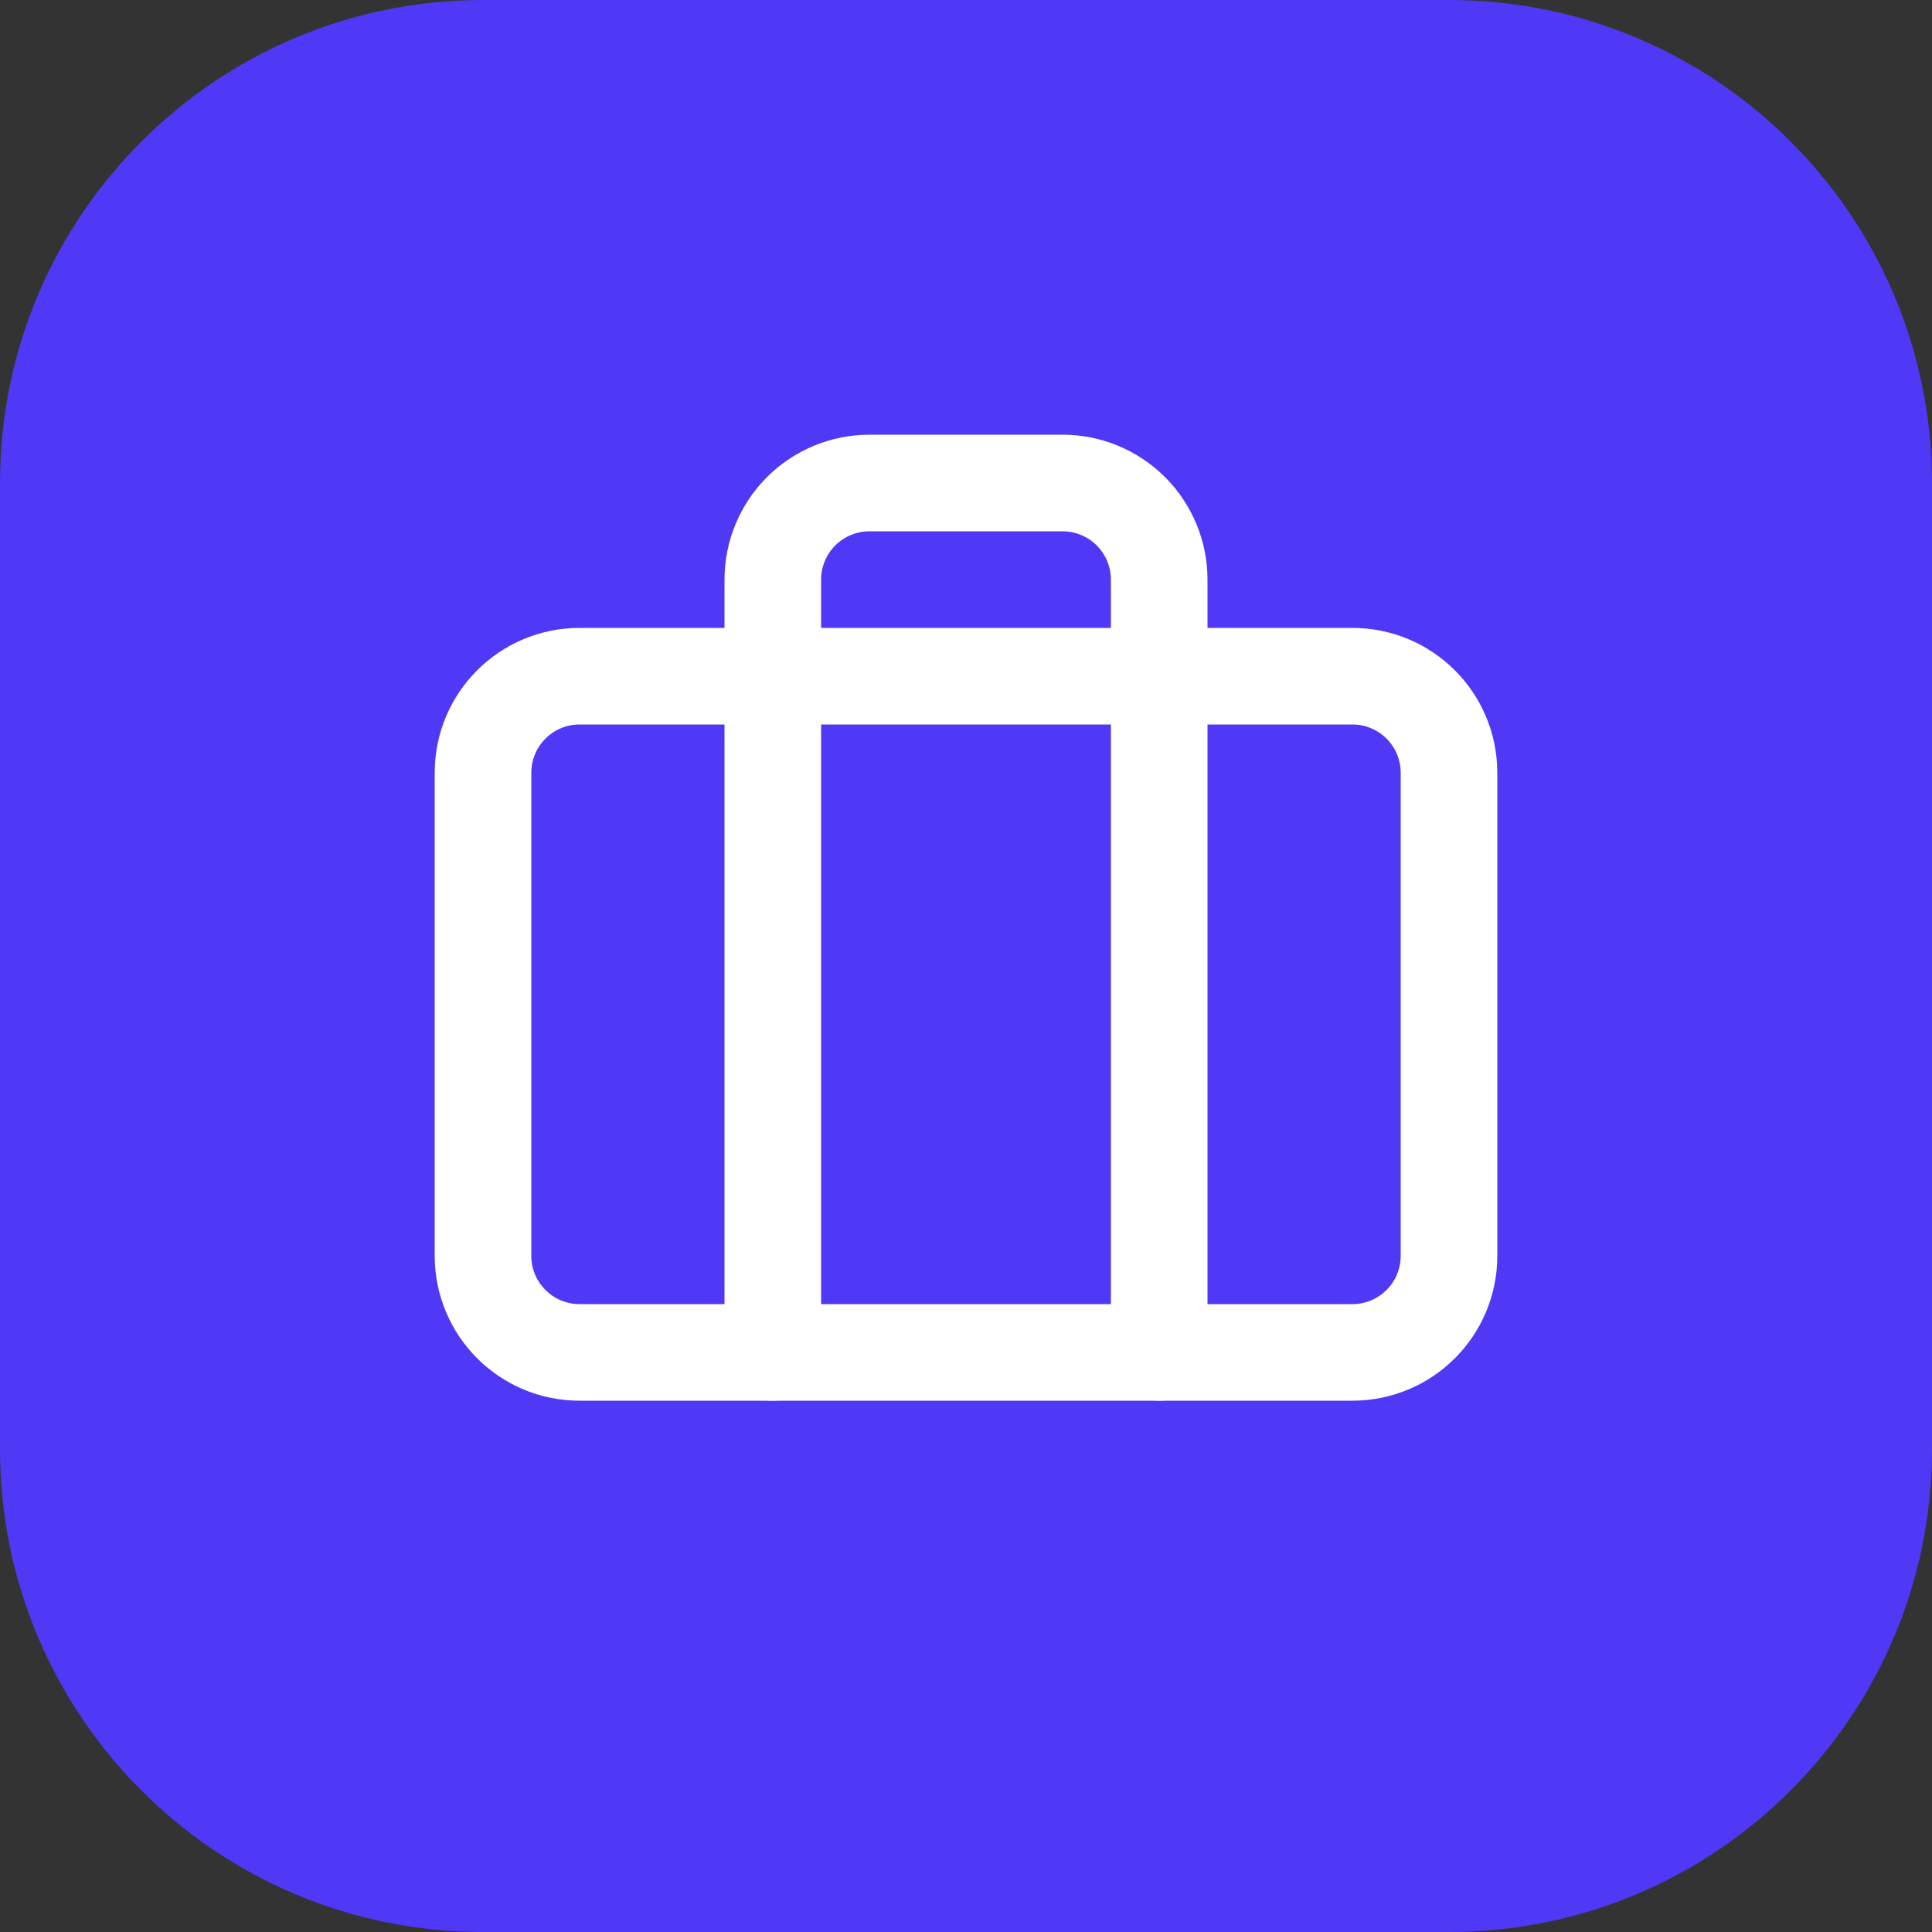
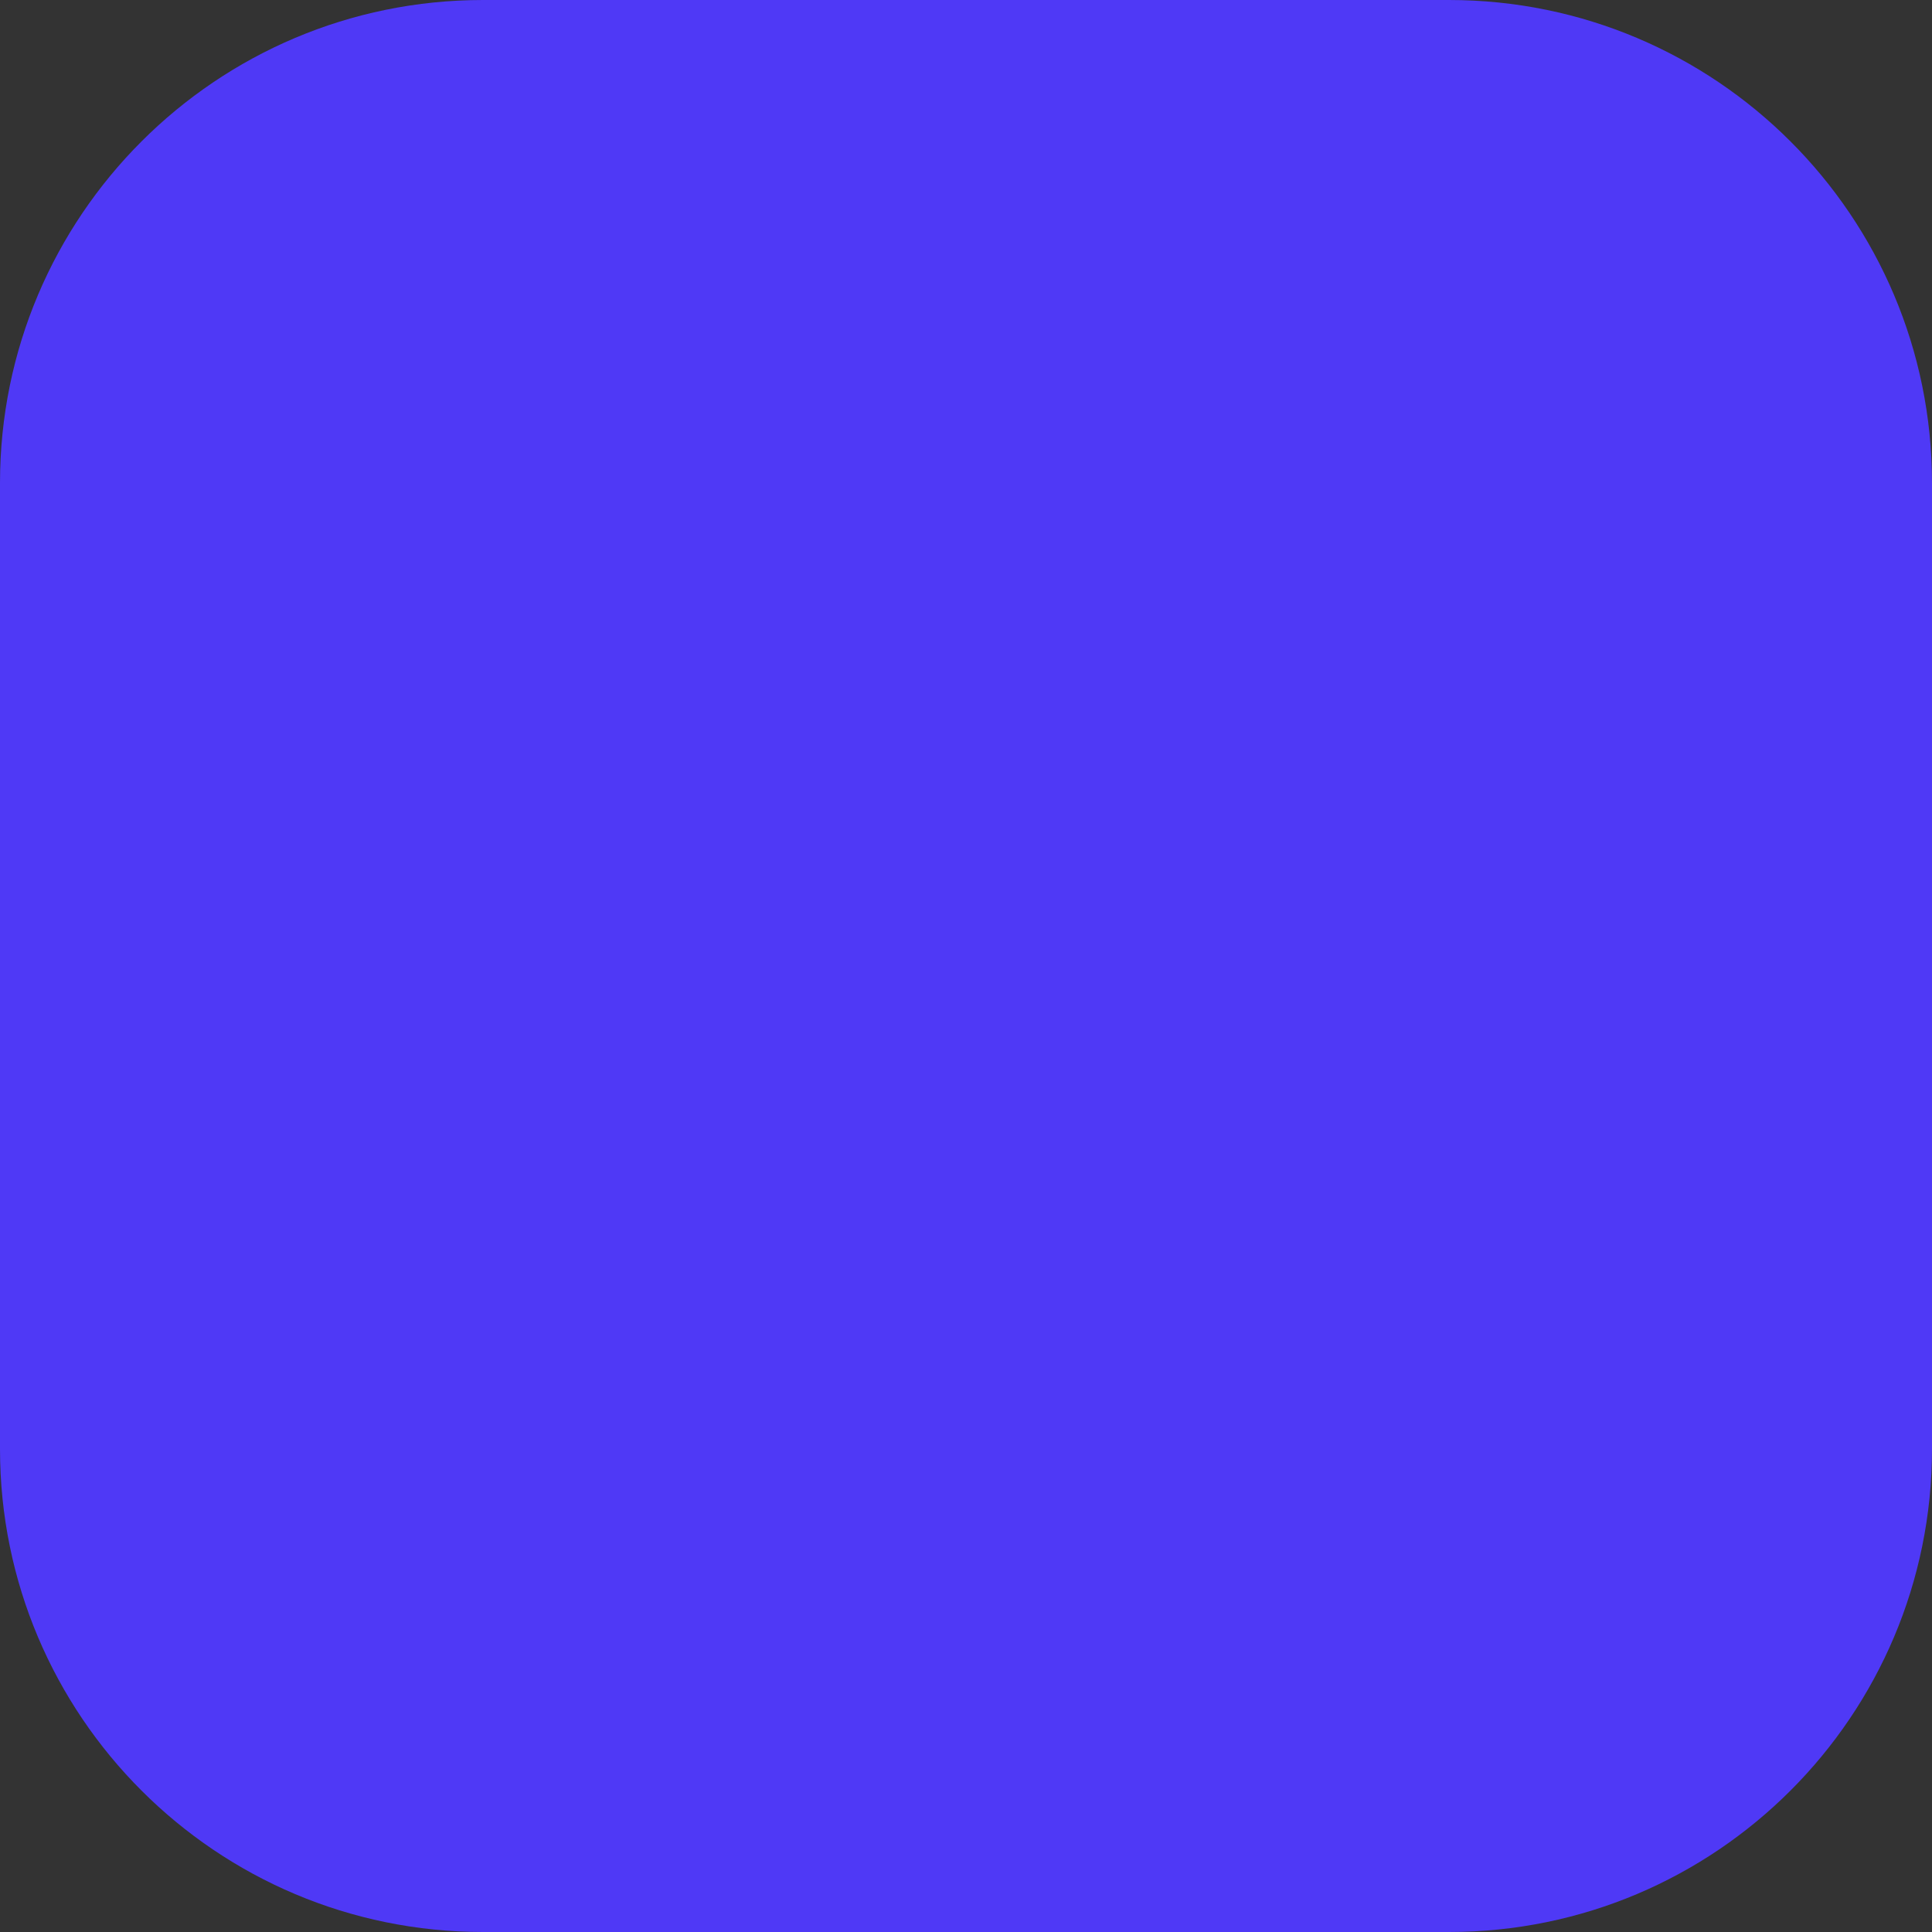
<svg xmlns="http://www.w3.org/2000/svg" width="40" height="40" viewBox="0 0 40 40" fill="none">
  <rect x="0" y="0" width="40" height="40" fill="#333333" stroke="none" />
-   <path d="M0 10C0 4.477 4.477 0 10 0H30C35.523 0 40 4.477 40 10V30C40 35.523 35.523 40 30 40H10C4.477 40 0 35.523 0 30V10Z" fill="#4F39F6" />
-   <path d="M24 28V12C24 11.47 23.789 10.961 23.414 10.586C23.039 10.211 22.53 10 22 10H18C17.47 10 16.961 10.211 16.586 10.586C16.211 10.961 16 11.47 16 12V28" stroke="white" stroke-width="2" stroke-linecap="round" stroke-linejoin="round" />
-   <path d="M28 14H12C10.895 14 10 14.895 10 16V26C10 27.105 10.895 28 12 28H28C29.105 28 30 27.105 30 26V16C30 14.895 29.105 14 28 14Z" stroke="white" stroke-width="2" stroke-linecap="round" stroke-linejoin="round" />
+   <path d="M0 10C0 4.477 4.477 0 10 0H30C35.523 0 40 4.477 40 10V30C40 35.523 35.523 40 30 40H10C4.477 40 0 35.523 0 30Z" fill="#4F39F6" />
</svg>